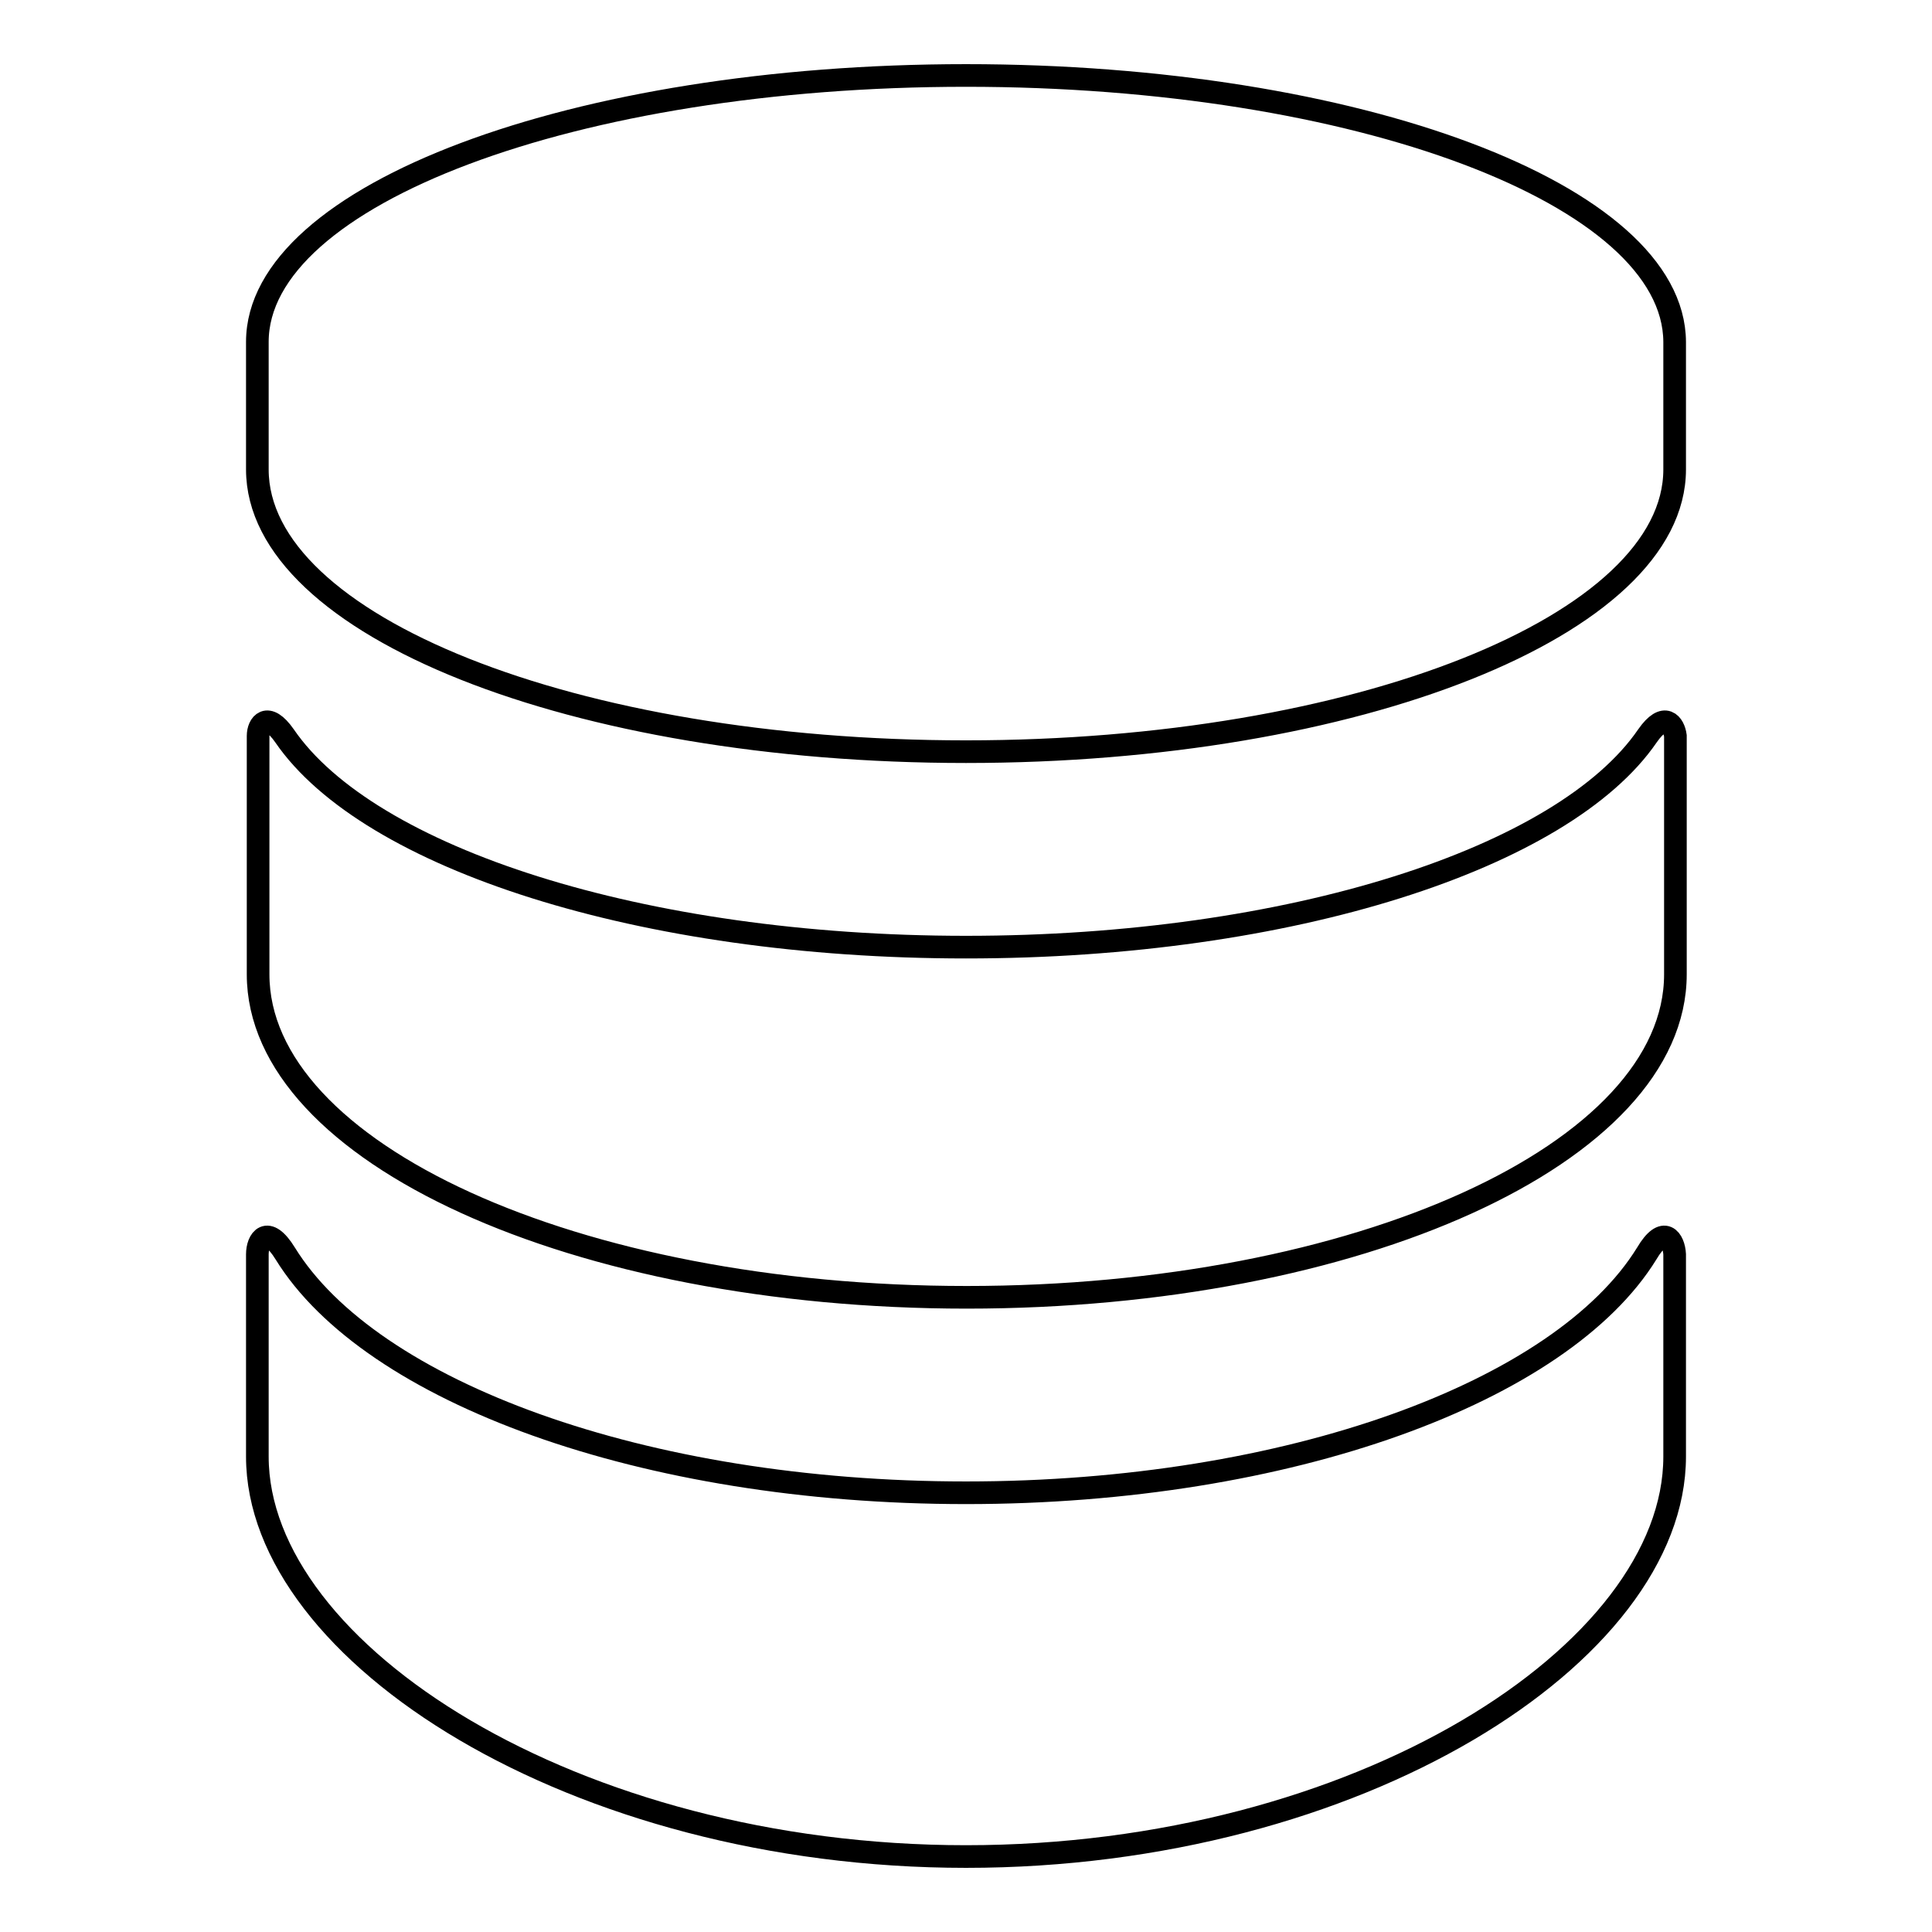
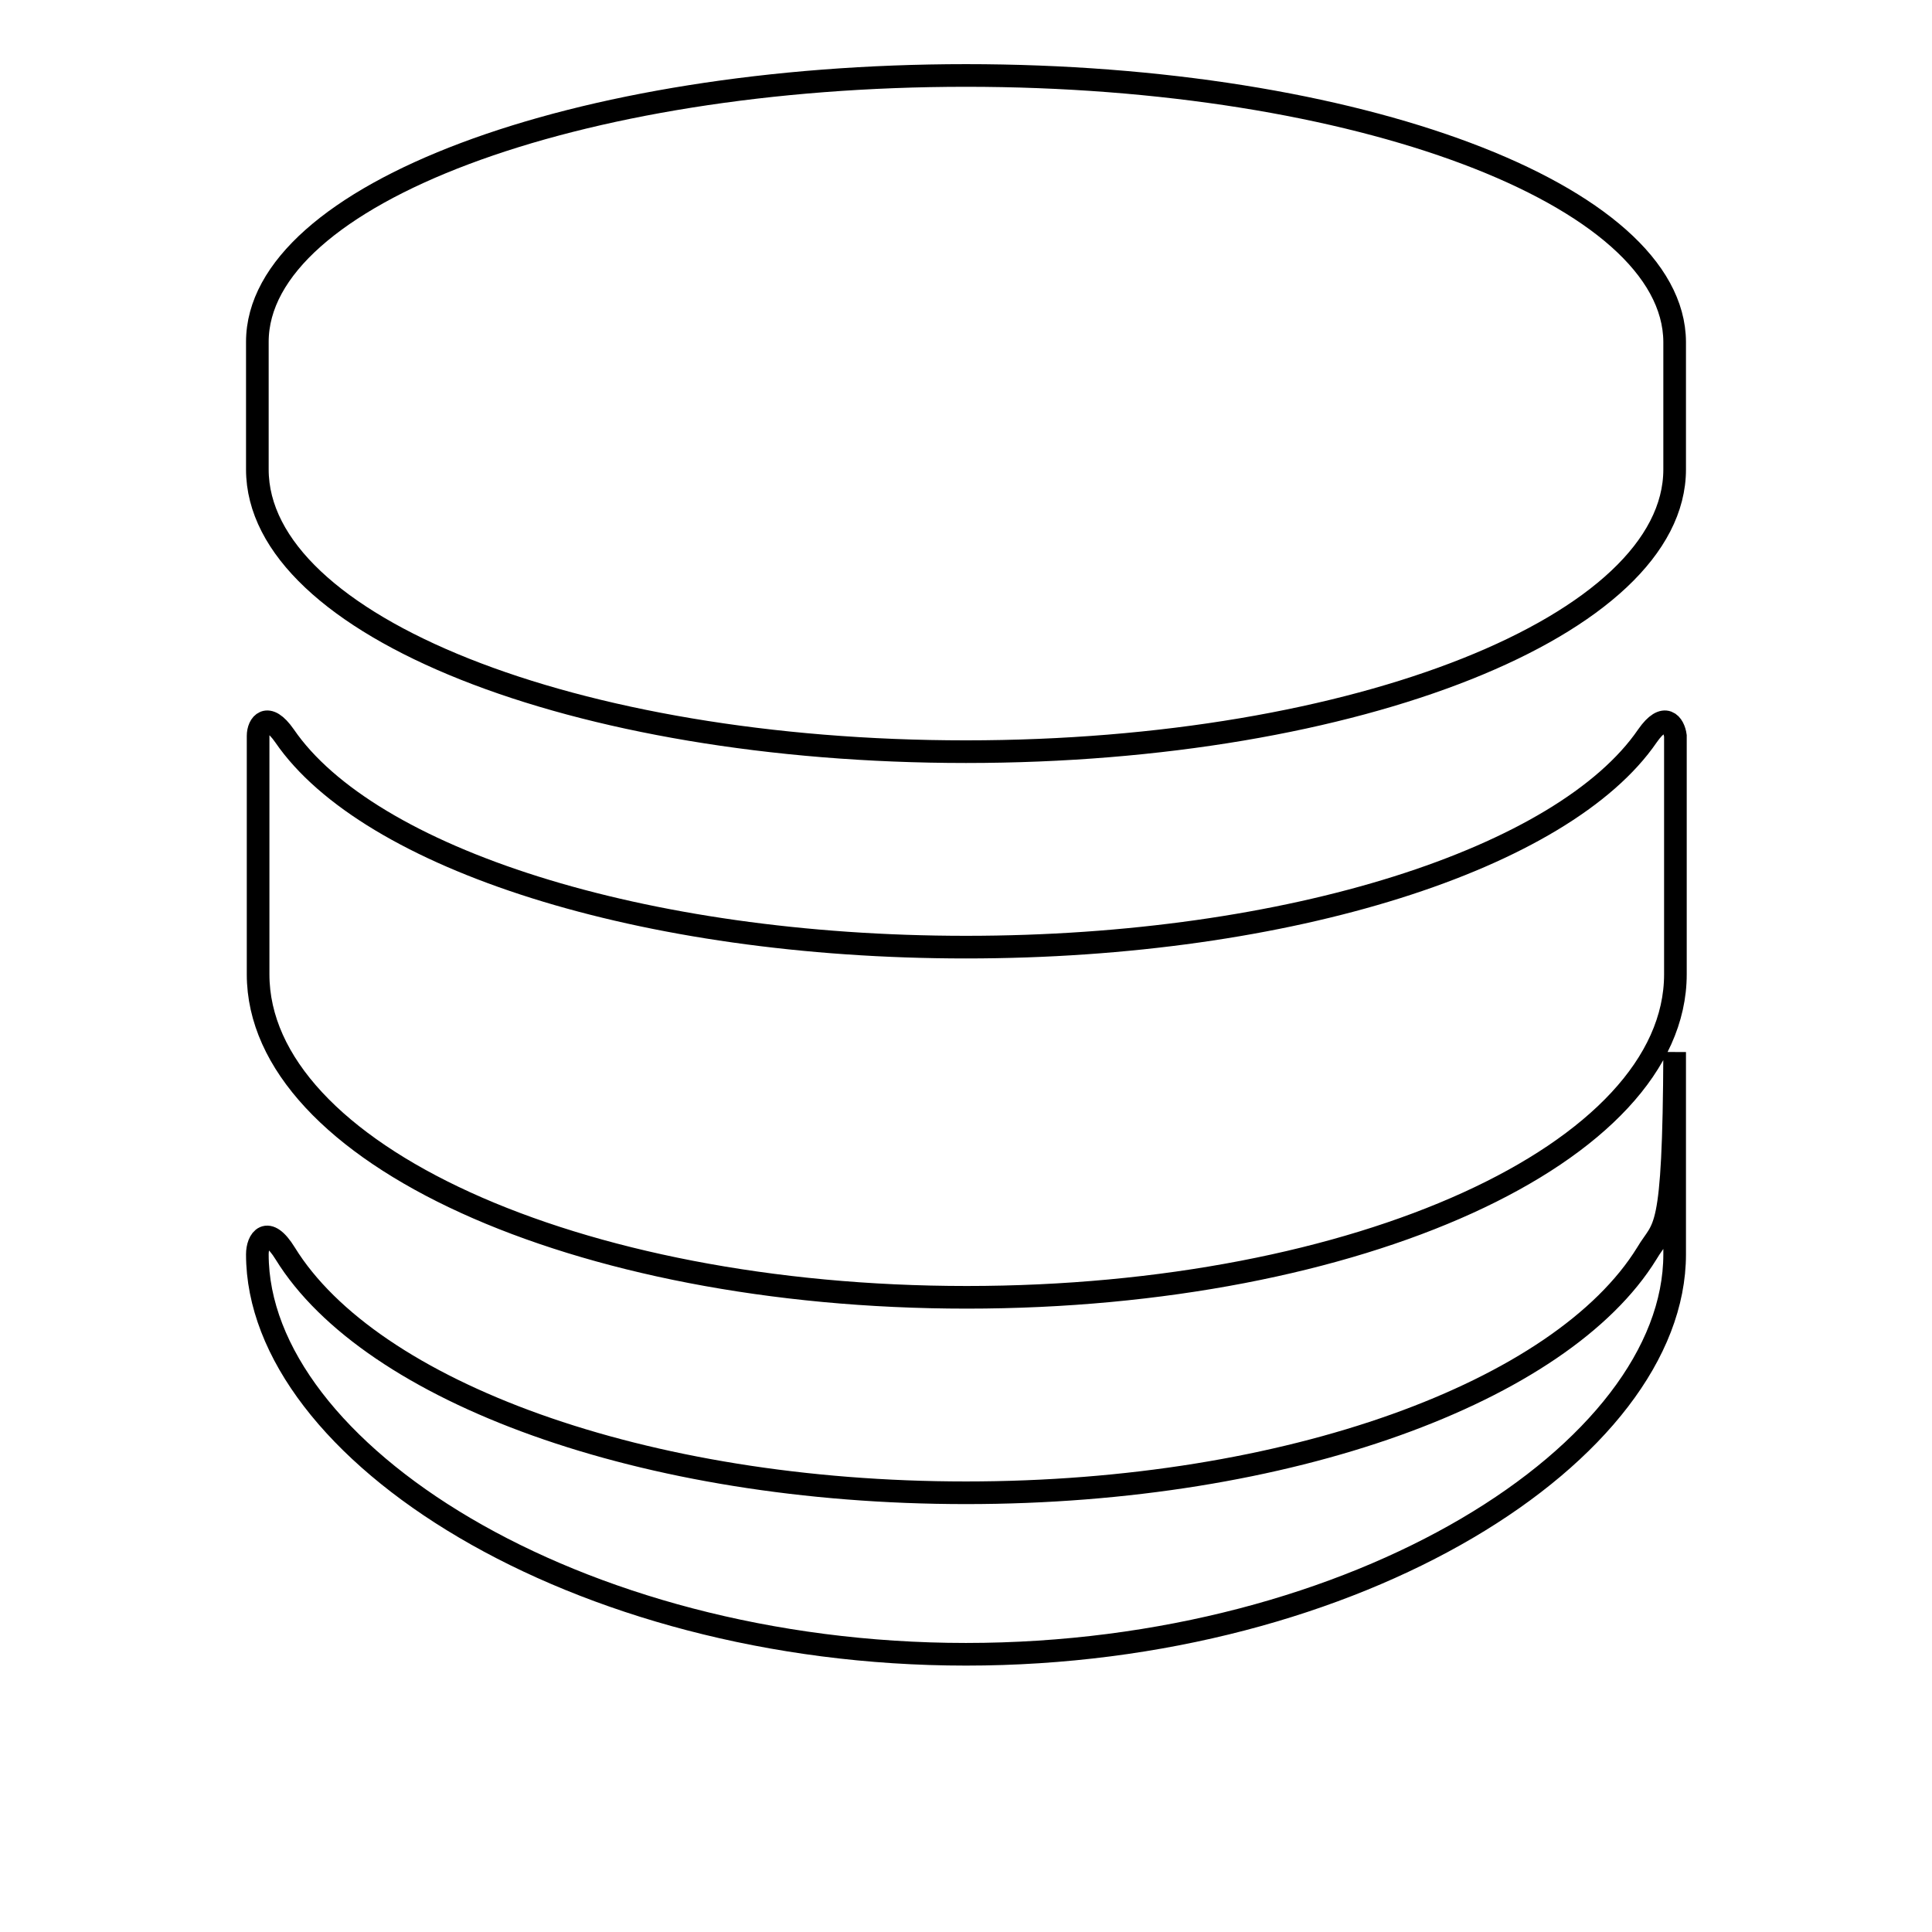
<svg xmlns="http://www.w3.org/2000/svg" version="1.1" x="0px" y="0px" viewBox="0 0 256 256" enable-background="new 0 0 256 256" xml:space="preserve">
  <g>
    <g>
-       <path stroke-width="3" fill-opacity="0" stroke="#000000" d="M218.2,166.1c-11.3,18.3-47.4,31.7-90.2,31.7c-42.8,0-78.9-13.4-90.2-31.7c-2.4-3.9-3.7-1.8-3.7,0.1c0,1.9,0,26.8,0,26.8c0,26,42,53,93.9,53s93.9-26.9,93.9-53c0,0,0-24.9,0-26.8C221.8,164.3,220.5,162.2,218.2,166.1L218.2,166.1z M218.3,97.5c-11.1,16.2-47.3,28-90.3,28s-79.2-11.8-90.3-28c-2.3-3.3-3.5-1.5-3.5,0c0,1.5,0,31.6,0,31.6c0,23.6,42,42.8,93.9,42.8c51.8,0,93.9-19.1,93.9-42.8c0,0,0-30.1,0-31.6C221.8,96,220.6,94.2,218.3,97.5L218.3,97.5z M128,10c-51.8,0-93.9,15.8-93.9,35.3v16.9c0,20.7,42,37.4,93.9,37.4c51.8,0,93.9-16.8,93.9-37.4V45.3C221.8,25.8,179.8,10,128,10L128,10z" />
+       <path stroke-width="3" fill-opacity="0" stroke="#000000" d="M218.2,166.1c-11.3,18.3-47.4,31.7-90.2,31.7c-42.8,0-78.9-13.4-90.2-31.7c-2.4-3.9-3.7-1.8-3.7,0.1c0,26,42,53,93.9,53s93.9-26.9,93.9-53c0,0,0-24.9,0-26.8C221.8,164.3,220.5,162.2,218.2,166.1L218.2,166.1z M218.3,97.5c-11.1,16.2-47.3,28-90.3,28s-79.2-11.8-90.3-28c-2.3-3.3-3.5-1.5-3.5,0c0,1.5,0,31.6,0,31.6c0,23.6,42,42.8,93.9,42.8c51.8,0,93.9-19.1,93.9-42.8c0,0,0-30.1,0-31.6C221.8,96,220.6,94.2,218.3,97.5L218.3,97.5z M128,10c-51.8,0-93.9,15.8-93.9,35.3v16.9c0,20.7,42,37.4,93.9,37.4c51.8,0,93.9-16.8,93.9-37.4V45.3C221.8,25.8,179.8,10,128,10L128,10z" />
    </g>
  </g>
</svg>